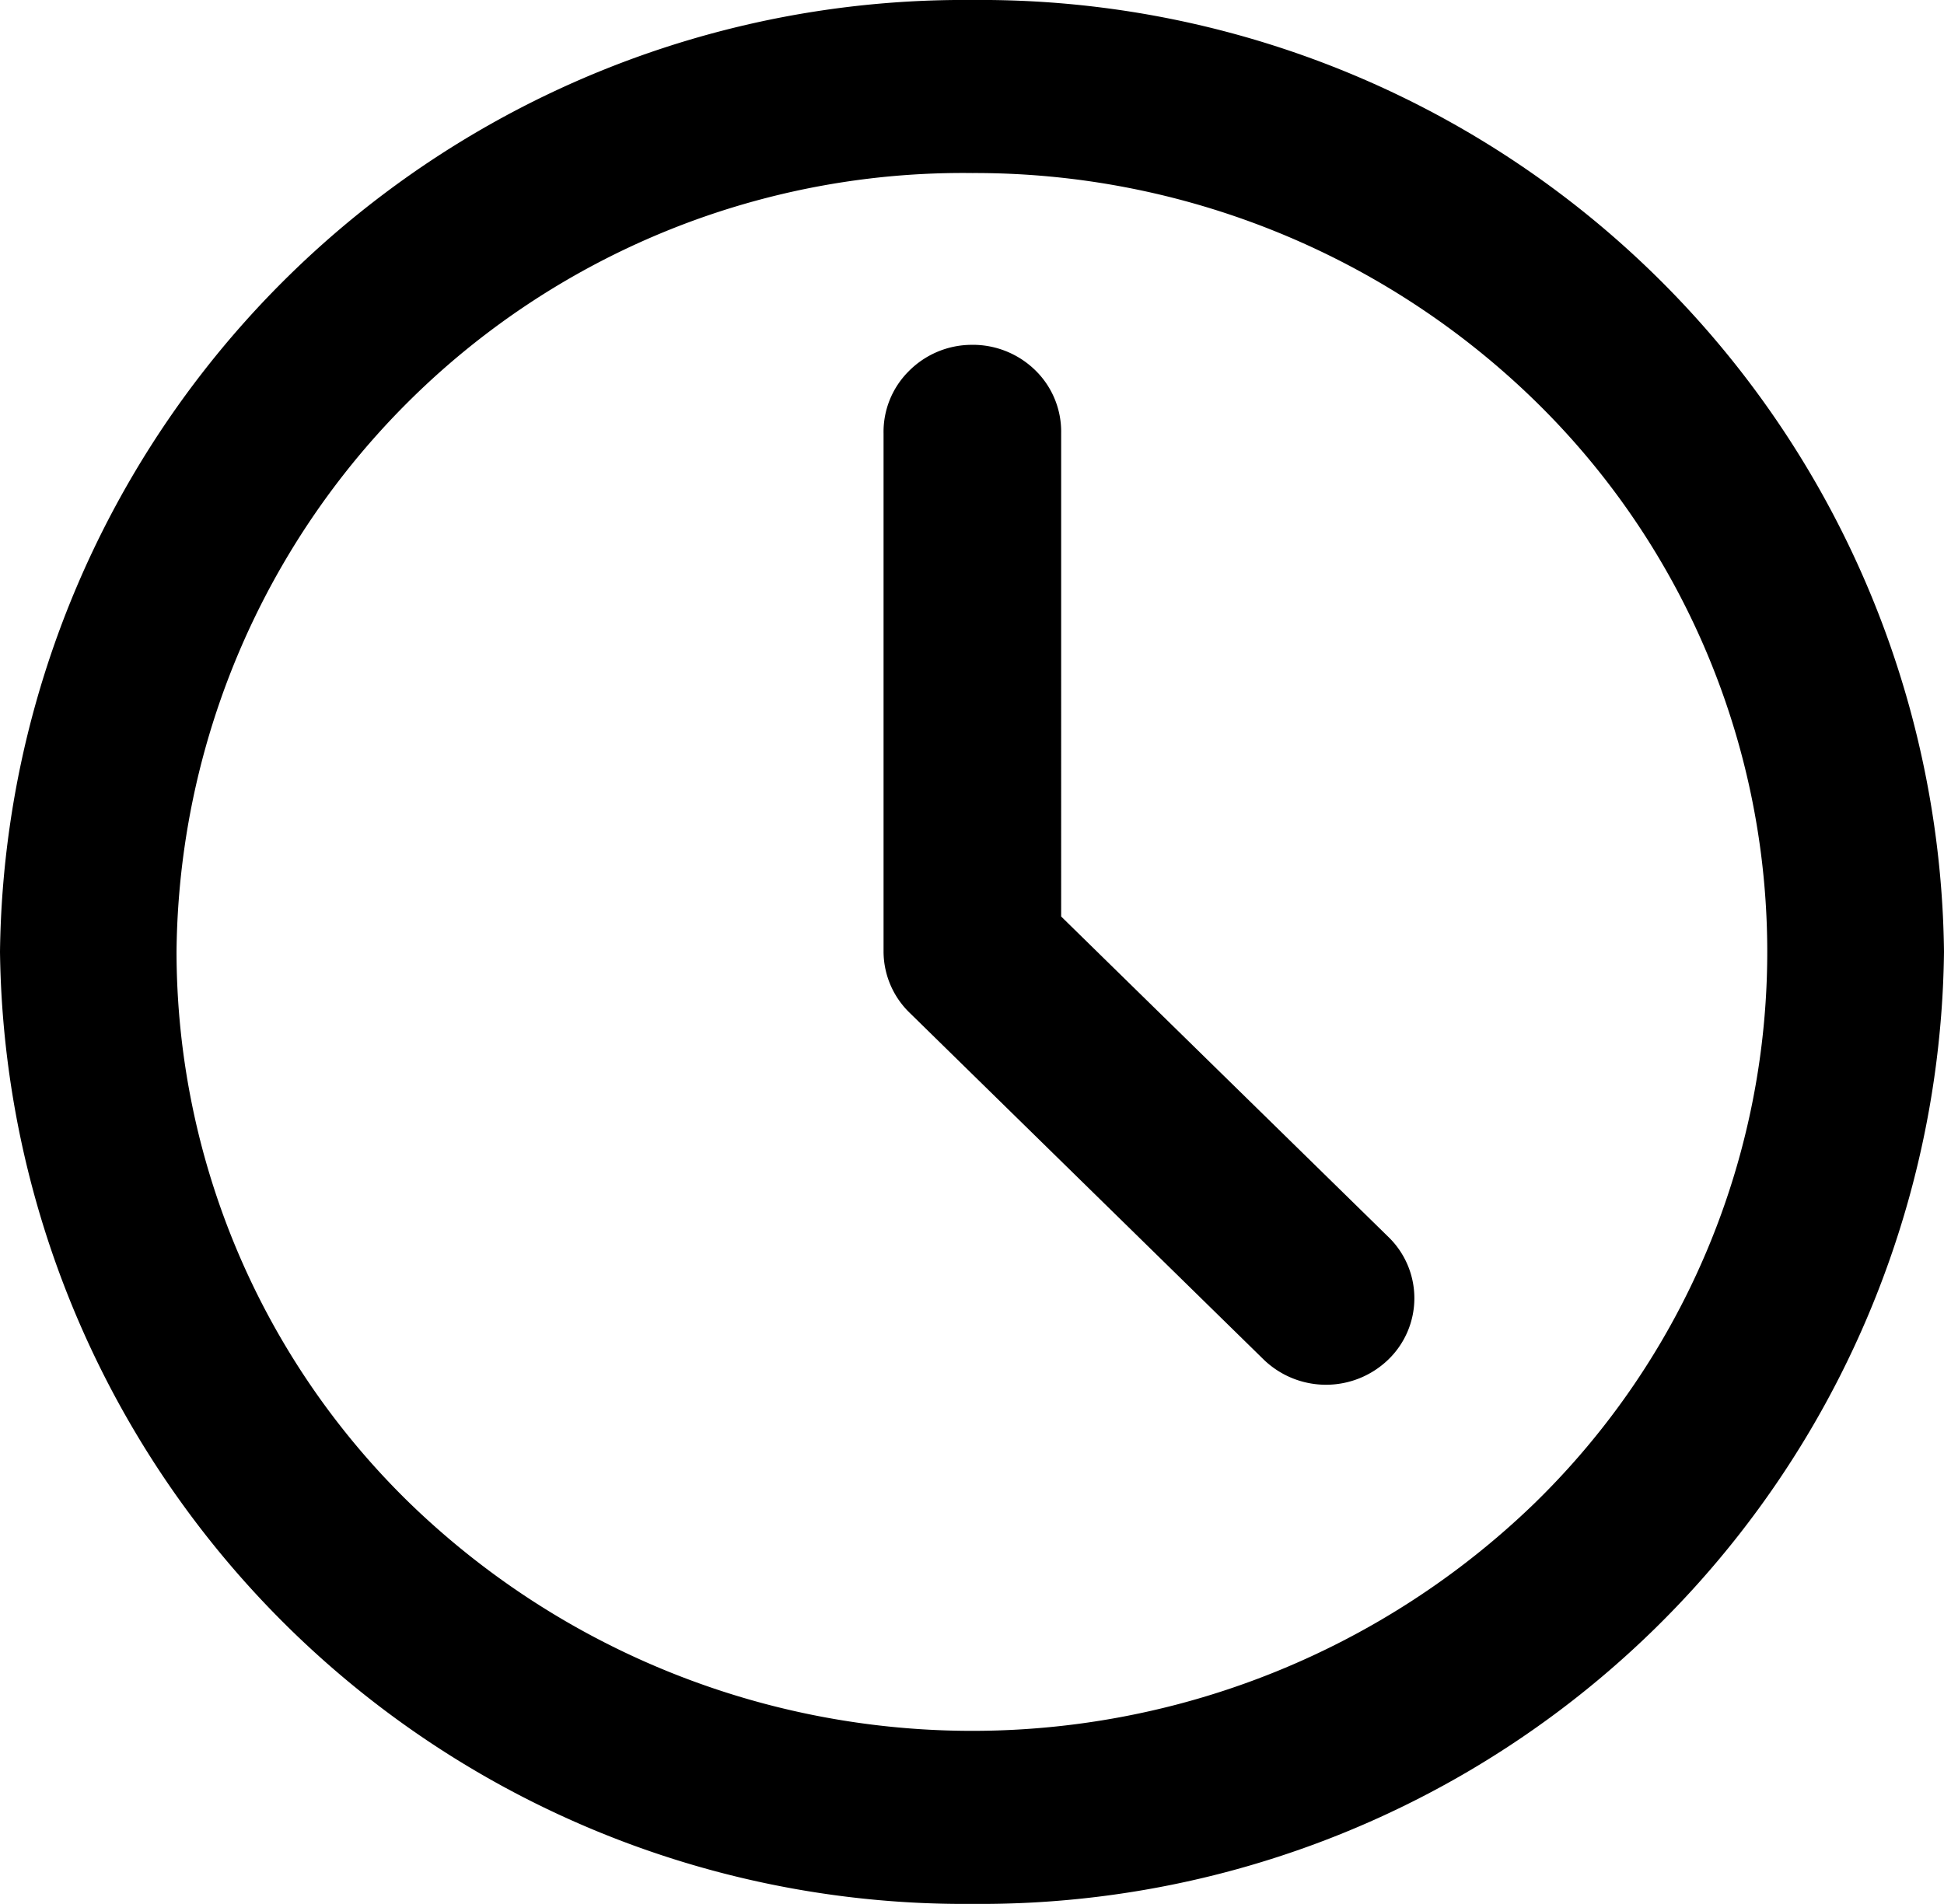
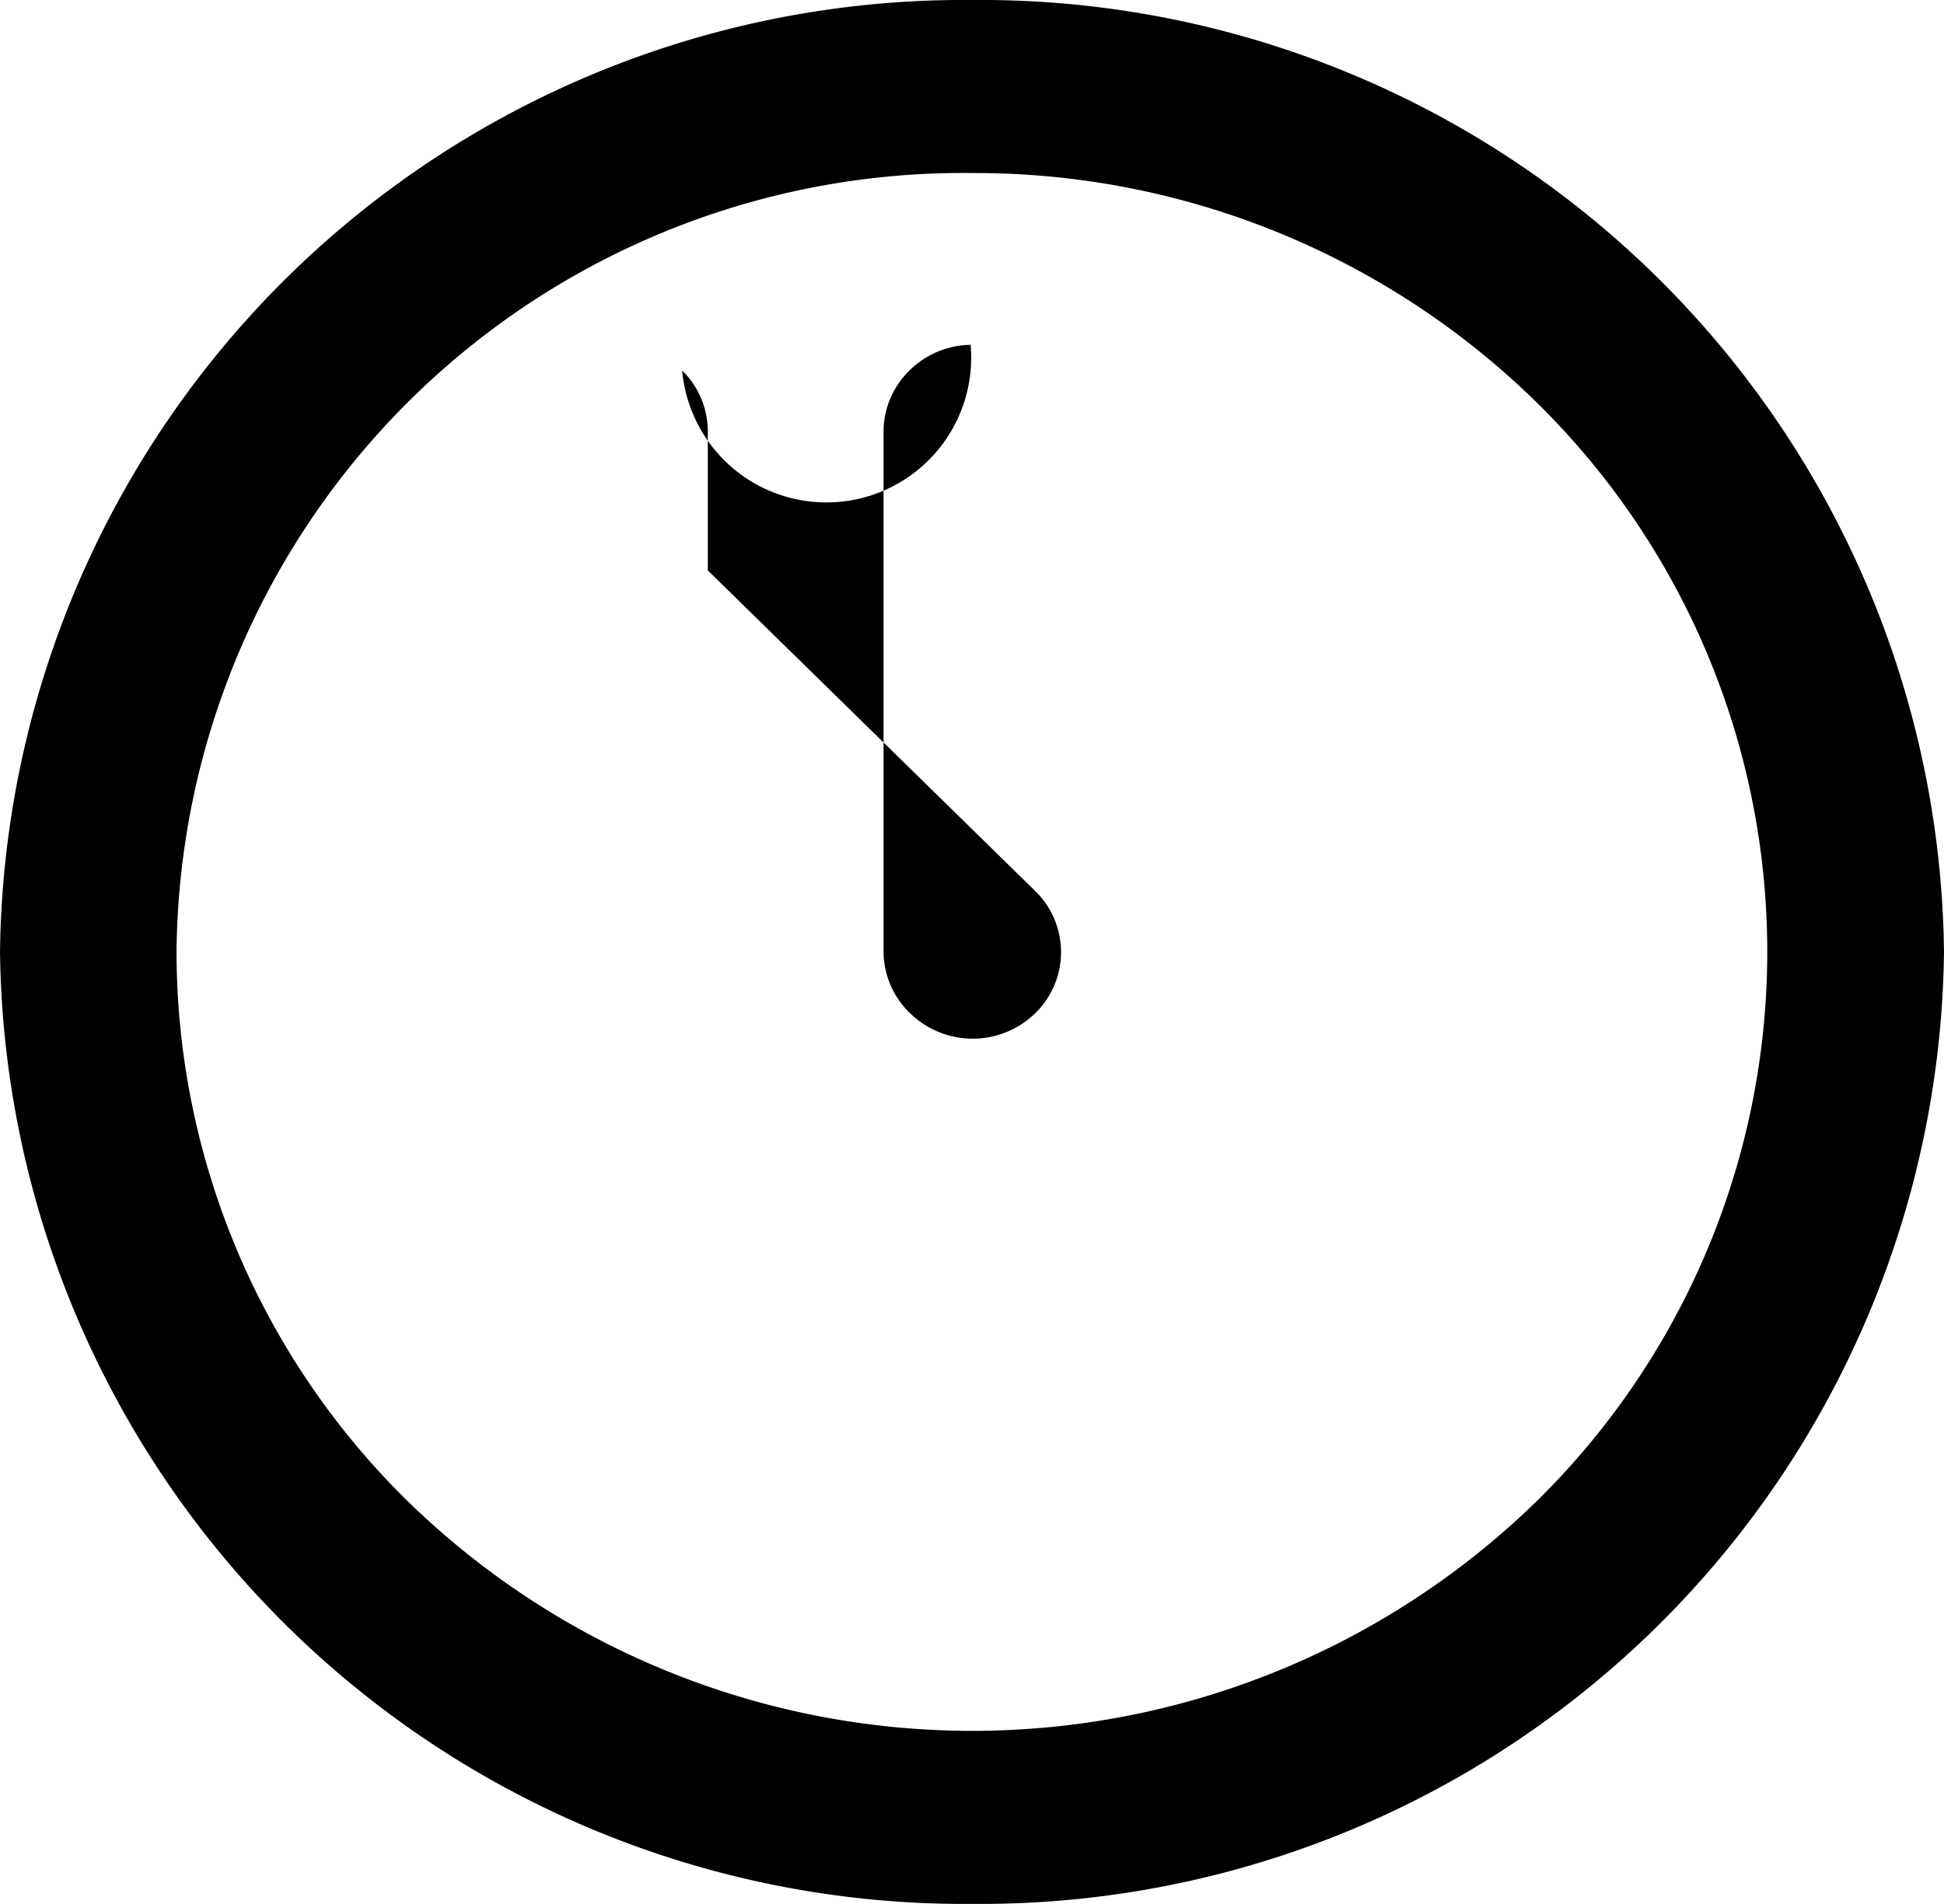
<svg xmlns="http://www.w3.org/2000/svg" width="21.903" height="21.455" viewBox="0 0 21.903 21.455">
-   <path id="_5e94a90cc30706fa992f8ced1c38048b" data-name="5e94a90cc30706fa992f8ced1c38048b" d="M11.22.264A10.86,10.86,0,0,0,.264,10.989,10.866,10.866,0,0,0,11.22,21.719,10.857,10.857,0,0,0,22.167,10.989,10.852,10.852,0,0,0,11.22.264Zm0,1.95A9.037,9.037,0,0,1,17.558,4.78a8.675,8.675,0,0,1,0,12.42,9.109,9.109,0,0,1-12.681,0,8.682,8.682,0,0,1-2.624-6.212A8.86,8.86,0,0,1,11.22,2.214ZM11.2,4.15a1,1,0,0,0-.7.3.964.964,0,0,0-.281.7v5.844a.965.965,0,0,0,.3.689l3.981,3.9a1.01,1.01,0,0,0,1.408,0,.961.961,0,0,0,0-1.379l-3.688-3.612V5.145a.965.965,0,0,0-.289-.706A1.006,1.006,0,0,0,11.2,4.15Z" transform="translate(-0.264 -0.264)" fill-rule="evenodd" />
+   <path id="_5e94a90cc30706fa992f8ced1c38048b" data-name="5e94a90cc30706fa992f8ced1c38048b" d="M11.22.264A10.86,10.86,0,0,0,.264,10.989,10.866,10.866,0,0,0,11.22,21.719,10.857,10.857,0,0,0,22.167,10.989,10.852,10.852,0,0,0,11.22.264Zm0,1.95A9.037,9.037,0,0,1,17.558,4.78a8.675,8.675,0,0,1,0,12.42,9.109,9.109,0,0,1-12.681,0,8.682,8.682,0,0,1-2.624-6.212A8.86,8.86,0,0,1,11.22,2.214ZM11.2,4.15a1,1,0,0,0-.7.3.964.964,0,0,0-.281.7v5.844a.965.965,0,0,0,.3.689a1.01,1.01,0,0,0,1.408,0,.961.961,0,0,0,0-1.379l-3.688-3.612V5.145a.965.965,0,0,0-.289-.706A1.006,1.006,0,0,0,11.2,4.15Z" transform="translate(-0.264 -0.264)" fill-rule="evenodd" />
</svg>